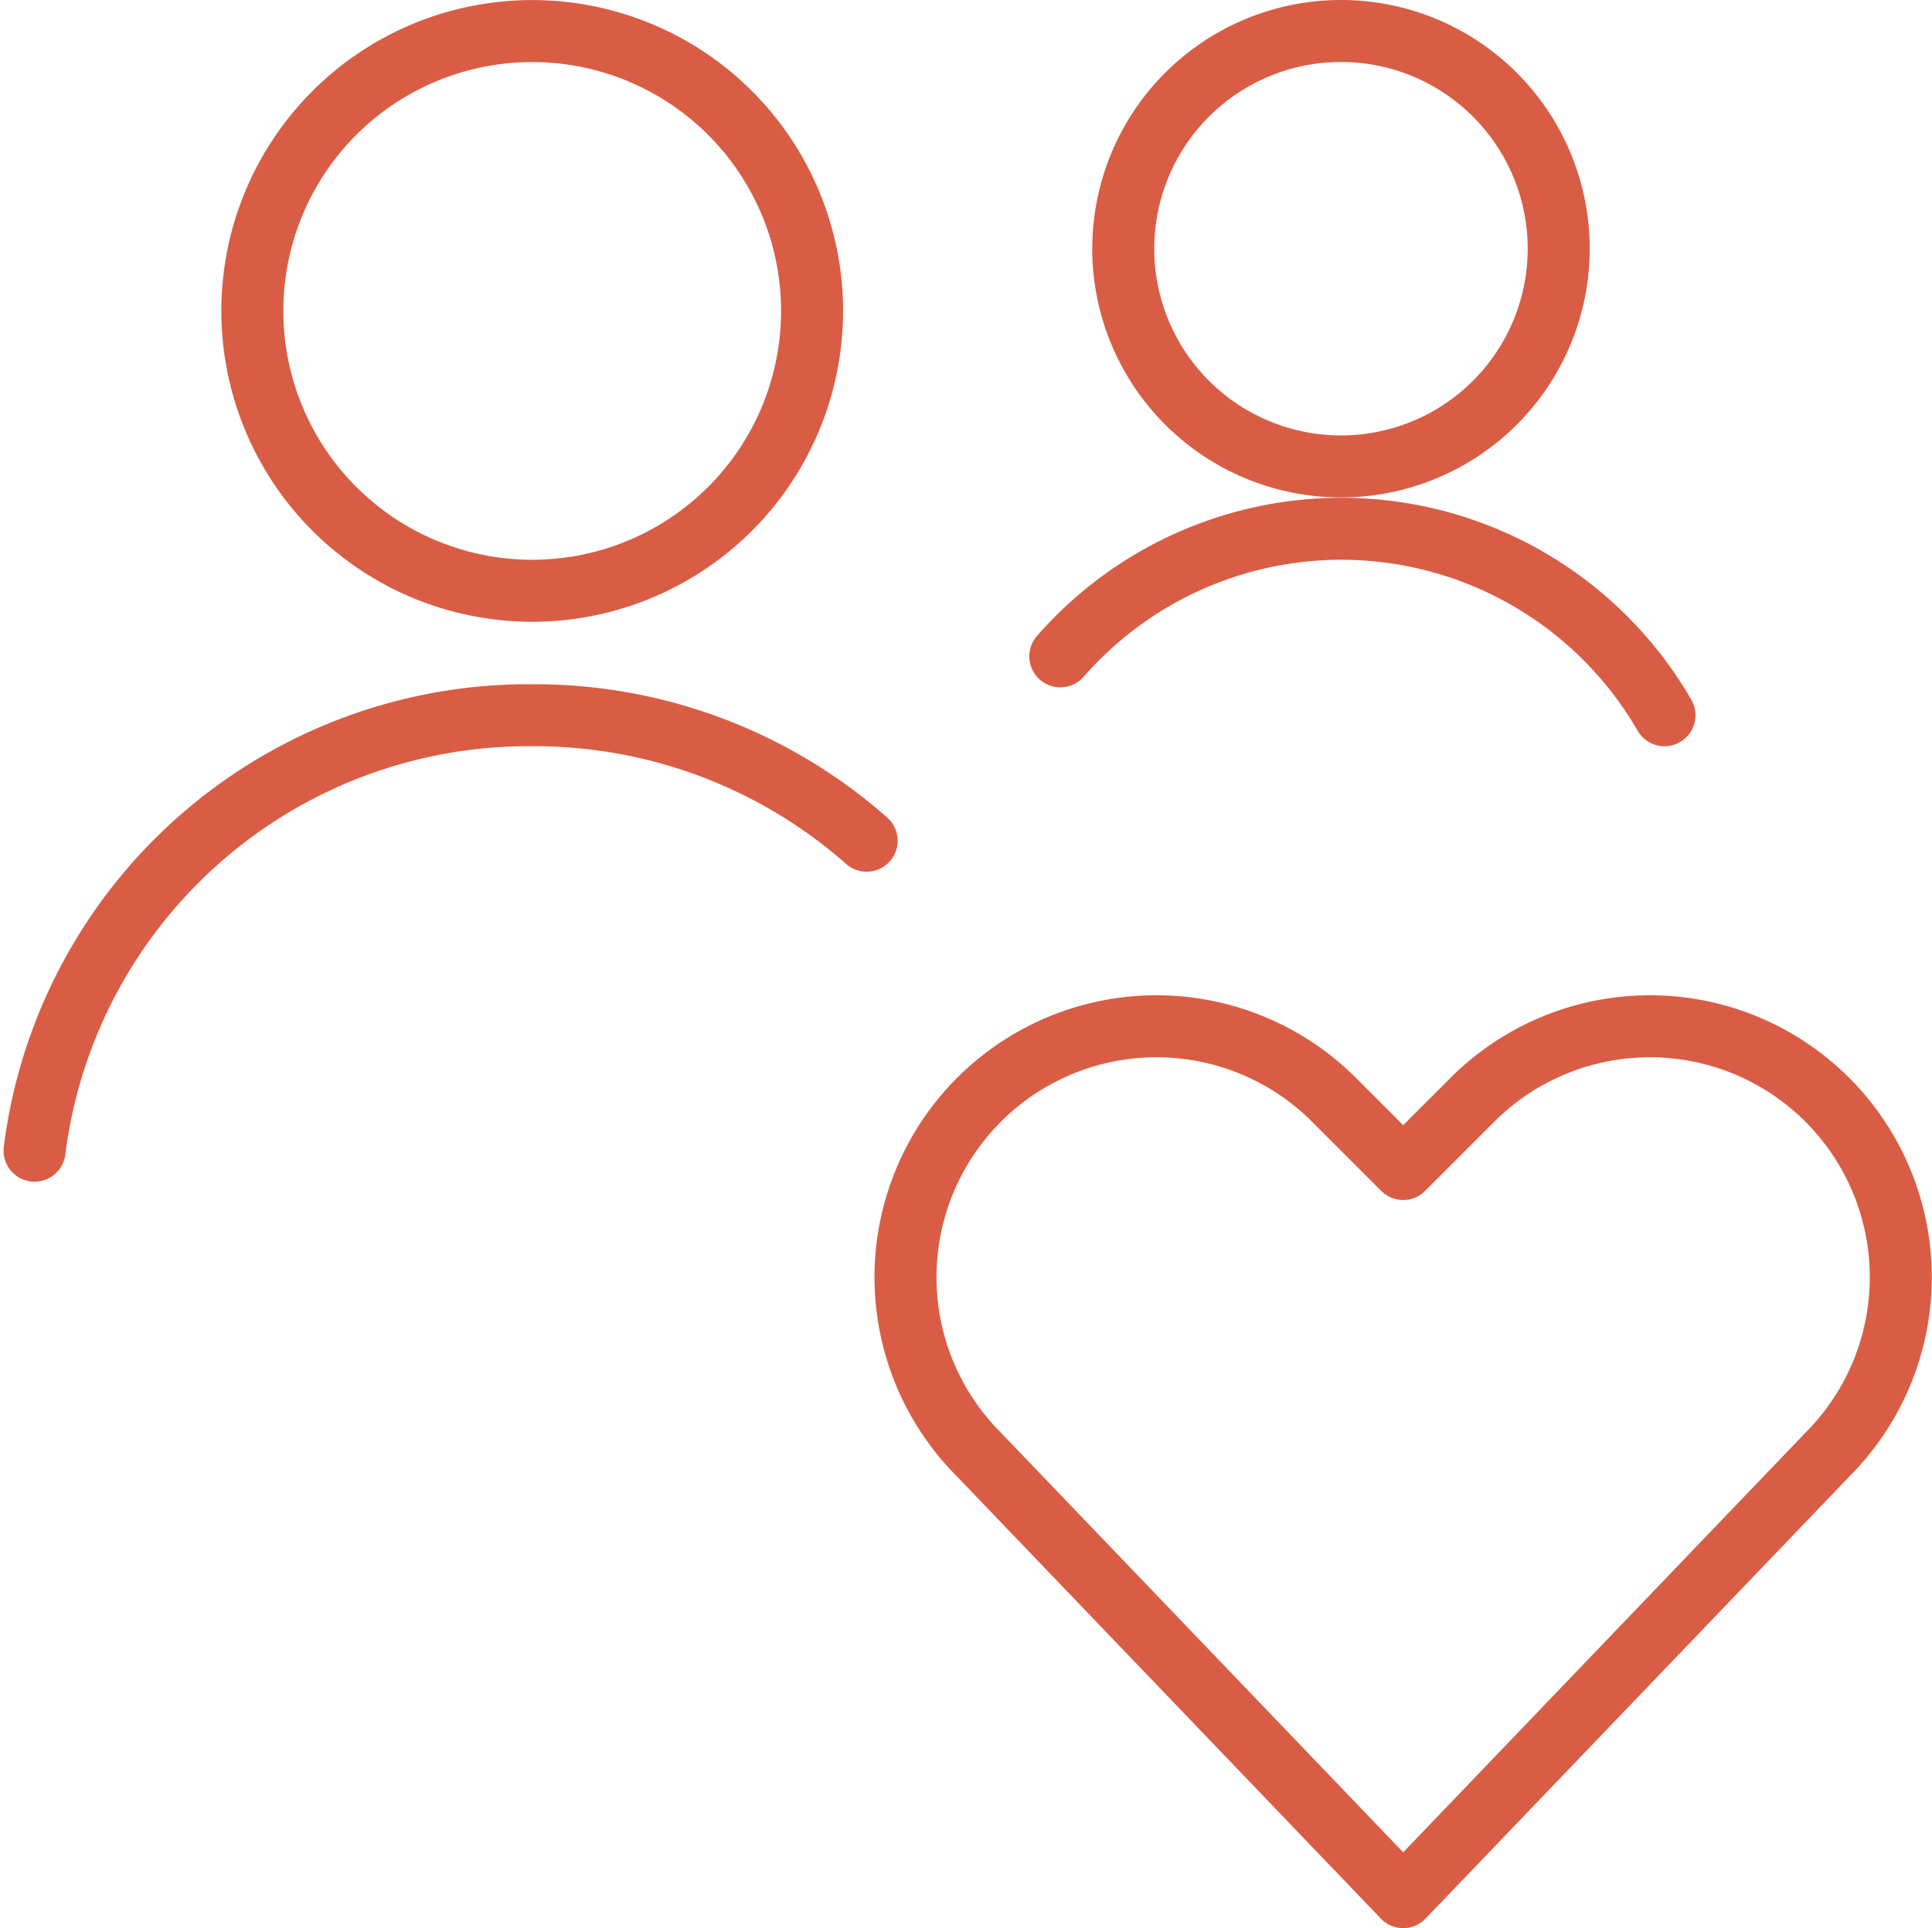
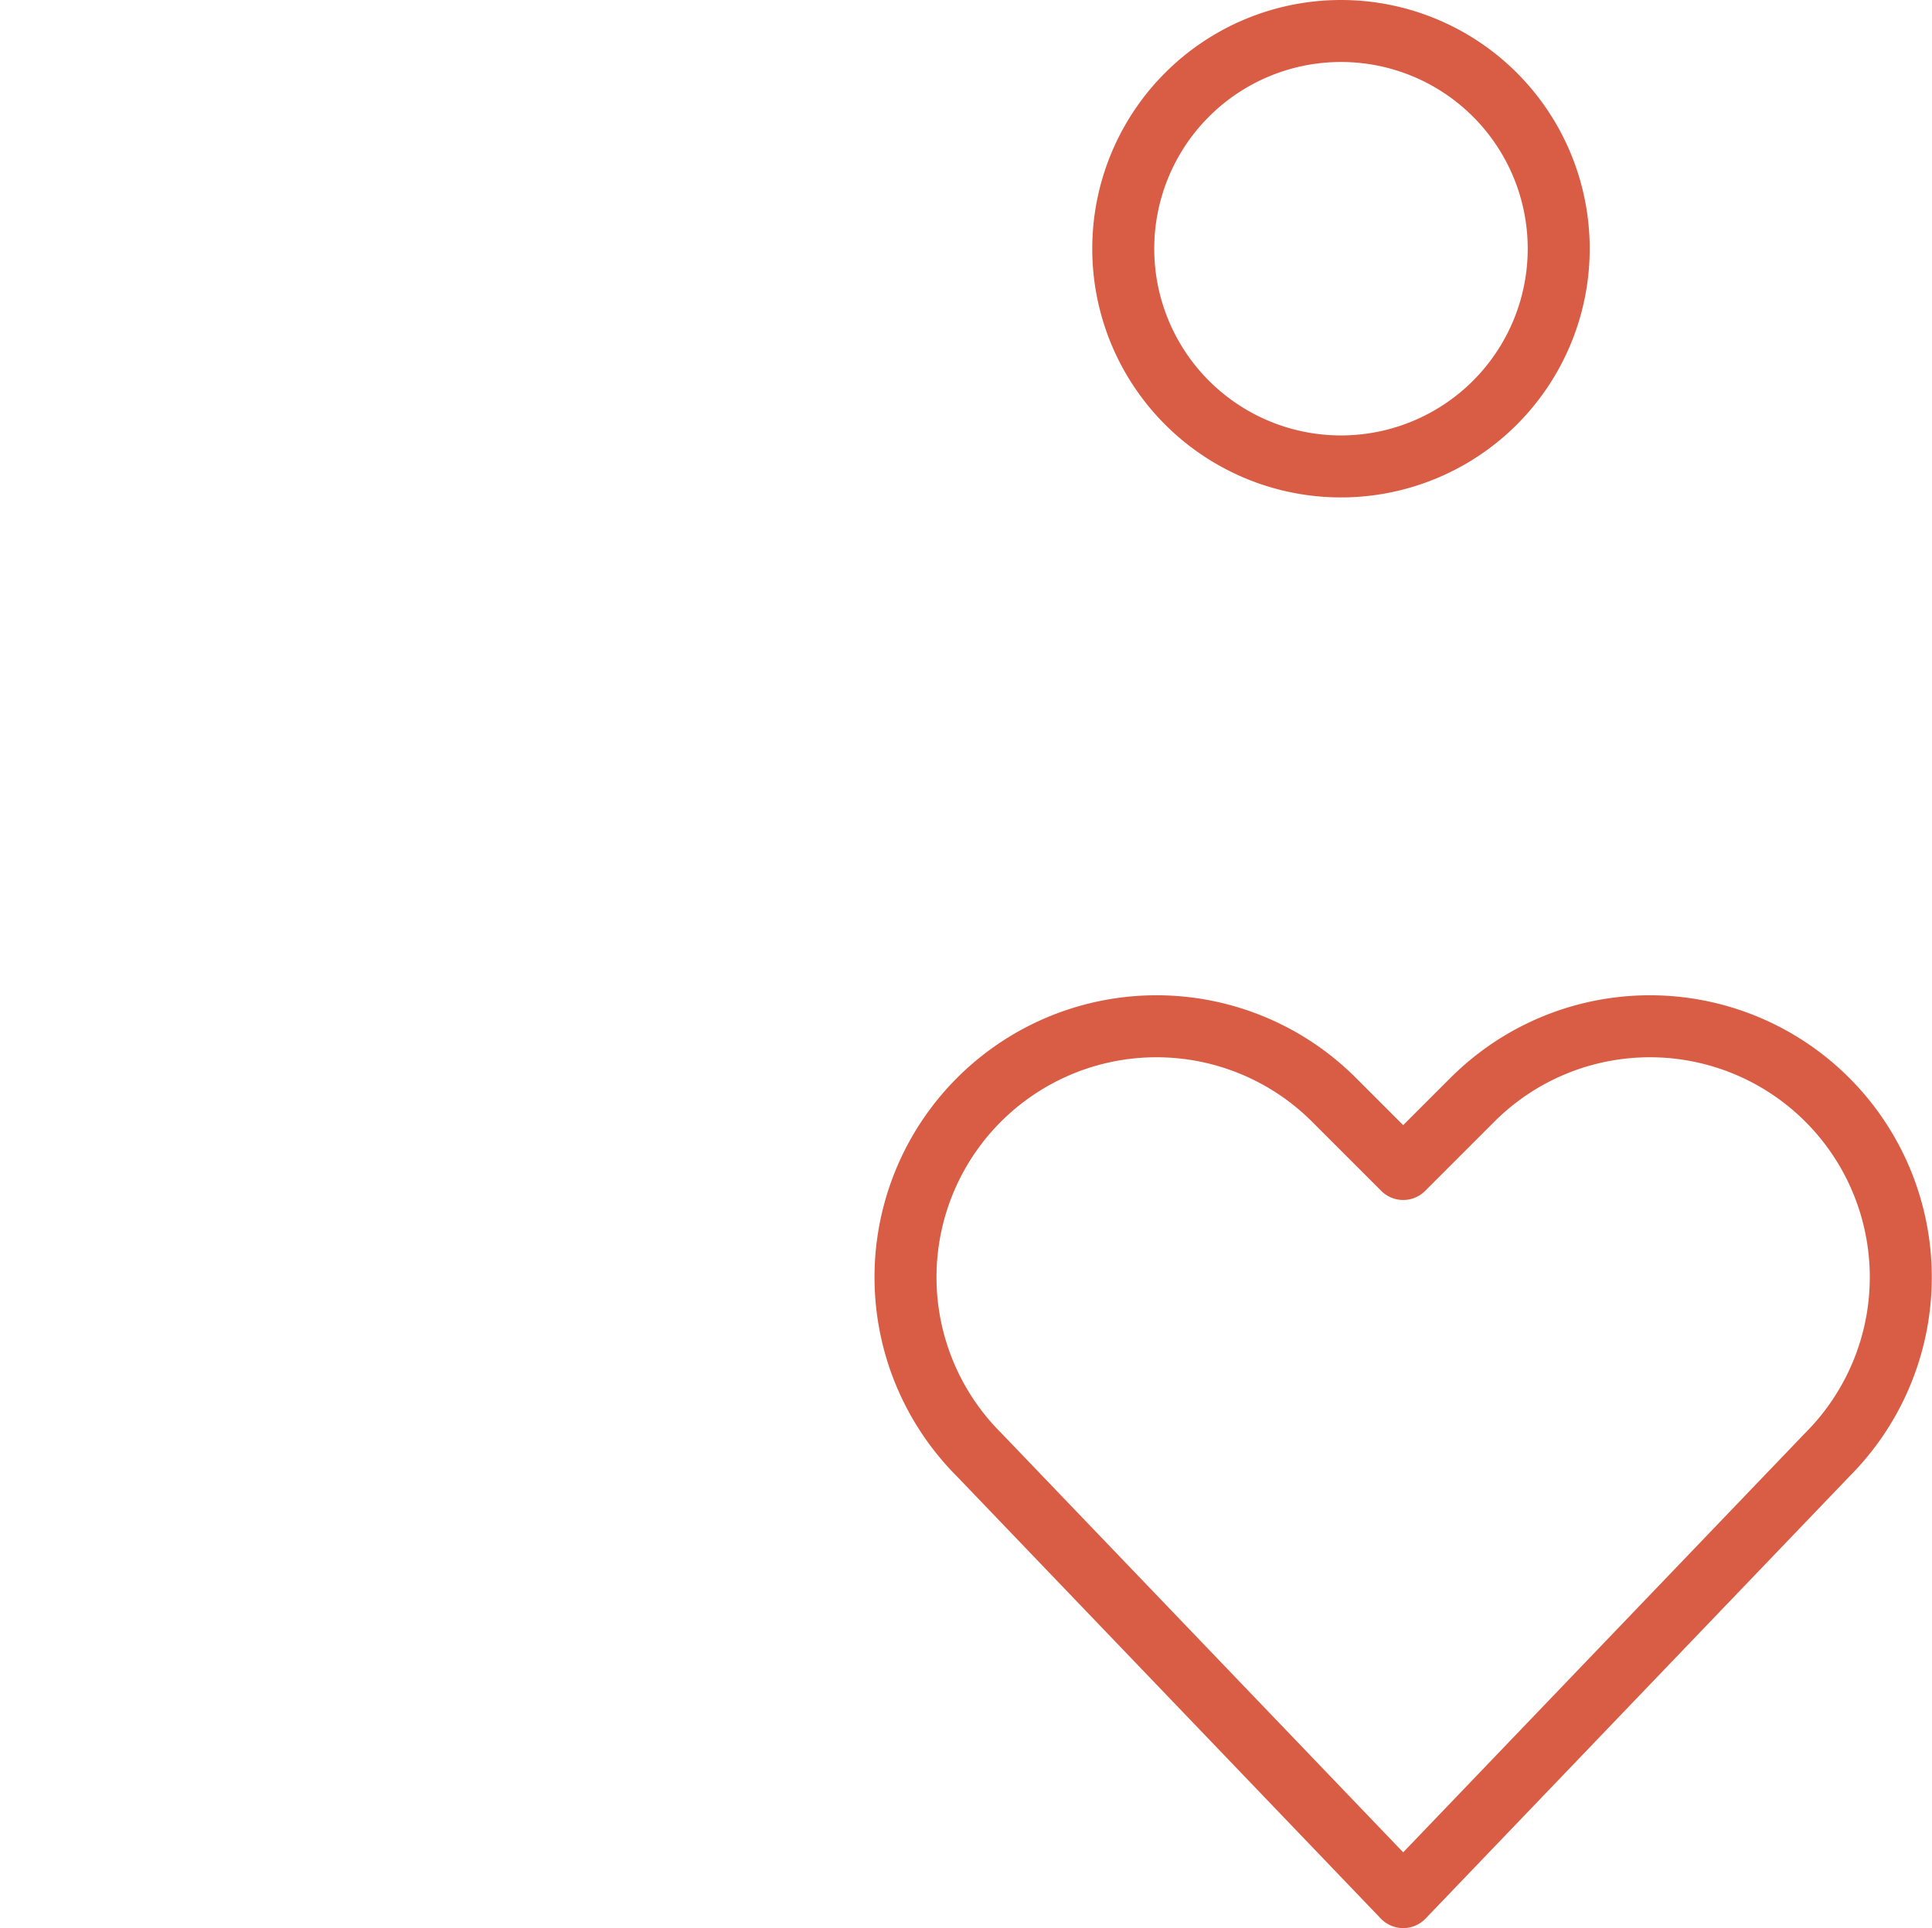
<svg xmlns="http://www.w3.org/2000/svg" width="109.072" height="108.859" viewBox="0 0 109.072 108.859">
  <g id="Icon_147" transform="translate(-2.42 -2.625)">
    <path id="Pfad_23932" data-name="Pfad 23932" d="M93.72,123.543,69.773,98.561a14.165,14.165,0,0,1-2.655-16.352h0A14.17,14.17,0,0,1,89.81,78.524l3.91,3.91,3.91-3.91a14.165,14.165,0,0,1,22.687,3.685h0a14.174,14.174,0,0,1-2.65,16.352Z" transform="translate(-12.082 -13.808)" fill="none" stroke="#d95d45" stroke-linecap="round" stroke-linejoin="round" stroke-width="3.5" />
-     <path id="Pfad_23933" data-name="Pfad 23933" d="M51.347,59.585A28.321,28.321,0,0,0,32.471,52.5a28.1,28.1,0,0,0-28.1,24.584" transform="translate(0 -9.493)" fill="none" stroke="#d95d45" stroke-linecap="round" stroke-linejoin="round" stroke-width="3.5" />
-     <path id="Pfad_23934" data-name="Pfad 23934" d="M19.687,20.179a15.8,15.8,0,1,0,15.8-15.8A15.8,15.8,0,0,0,19.687,20.179Z" transform="translate(-3.021)" fill="none" stroke="#d95d45" stroke-linecap="round" stroke-linejoin="round" stroke-width="3.5" />
    <path id="Pfad_23935" data-name="Pfad 23935" d="M80.937,16.667A12.292,12.292,0,1,0,93.229,4.375,12.292,12.292,0,0,0,80.937,16.667Z" transform="translate(-15.103)" fill="none" stroke="#d95d45" stroke-linecap="round" stroke-linejoin="round" stroke-width="3.5" />
-     <path id="Pfad_23936" data-name="Pfad 23936" d="M110.618,49.913A21.072,21.072,0,0,0,76.51,46.588" transform="translate(-14.229 -6.906)" fill="none" stroke="#d95d45" stroke-linecap="round" stroke-linejoin="round" stroke-width="3.5" />
  </g>
</svg>